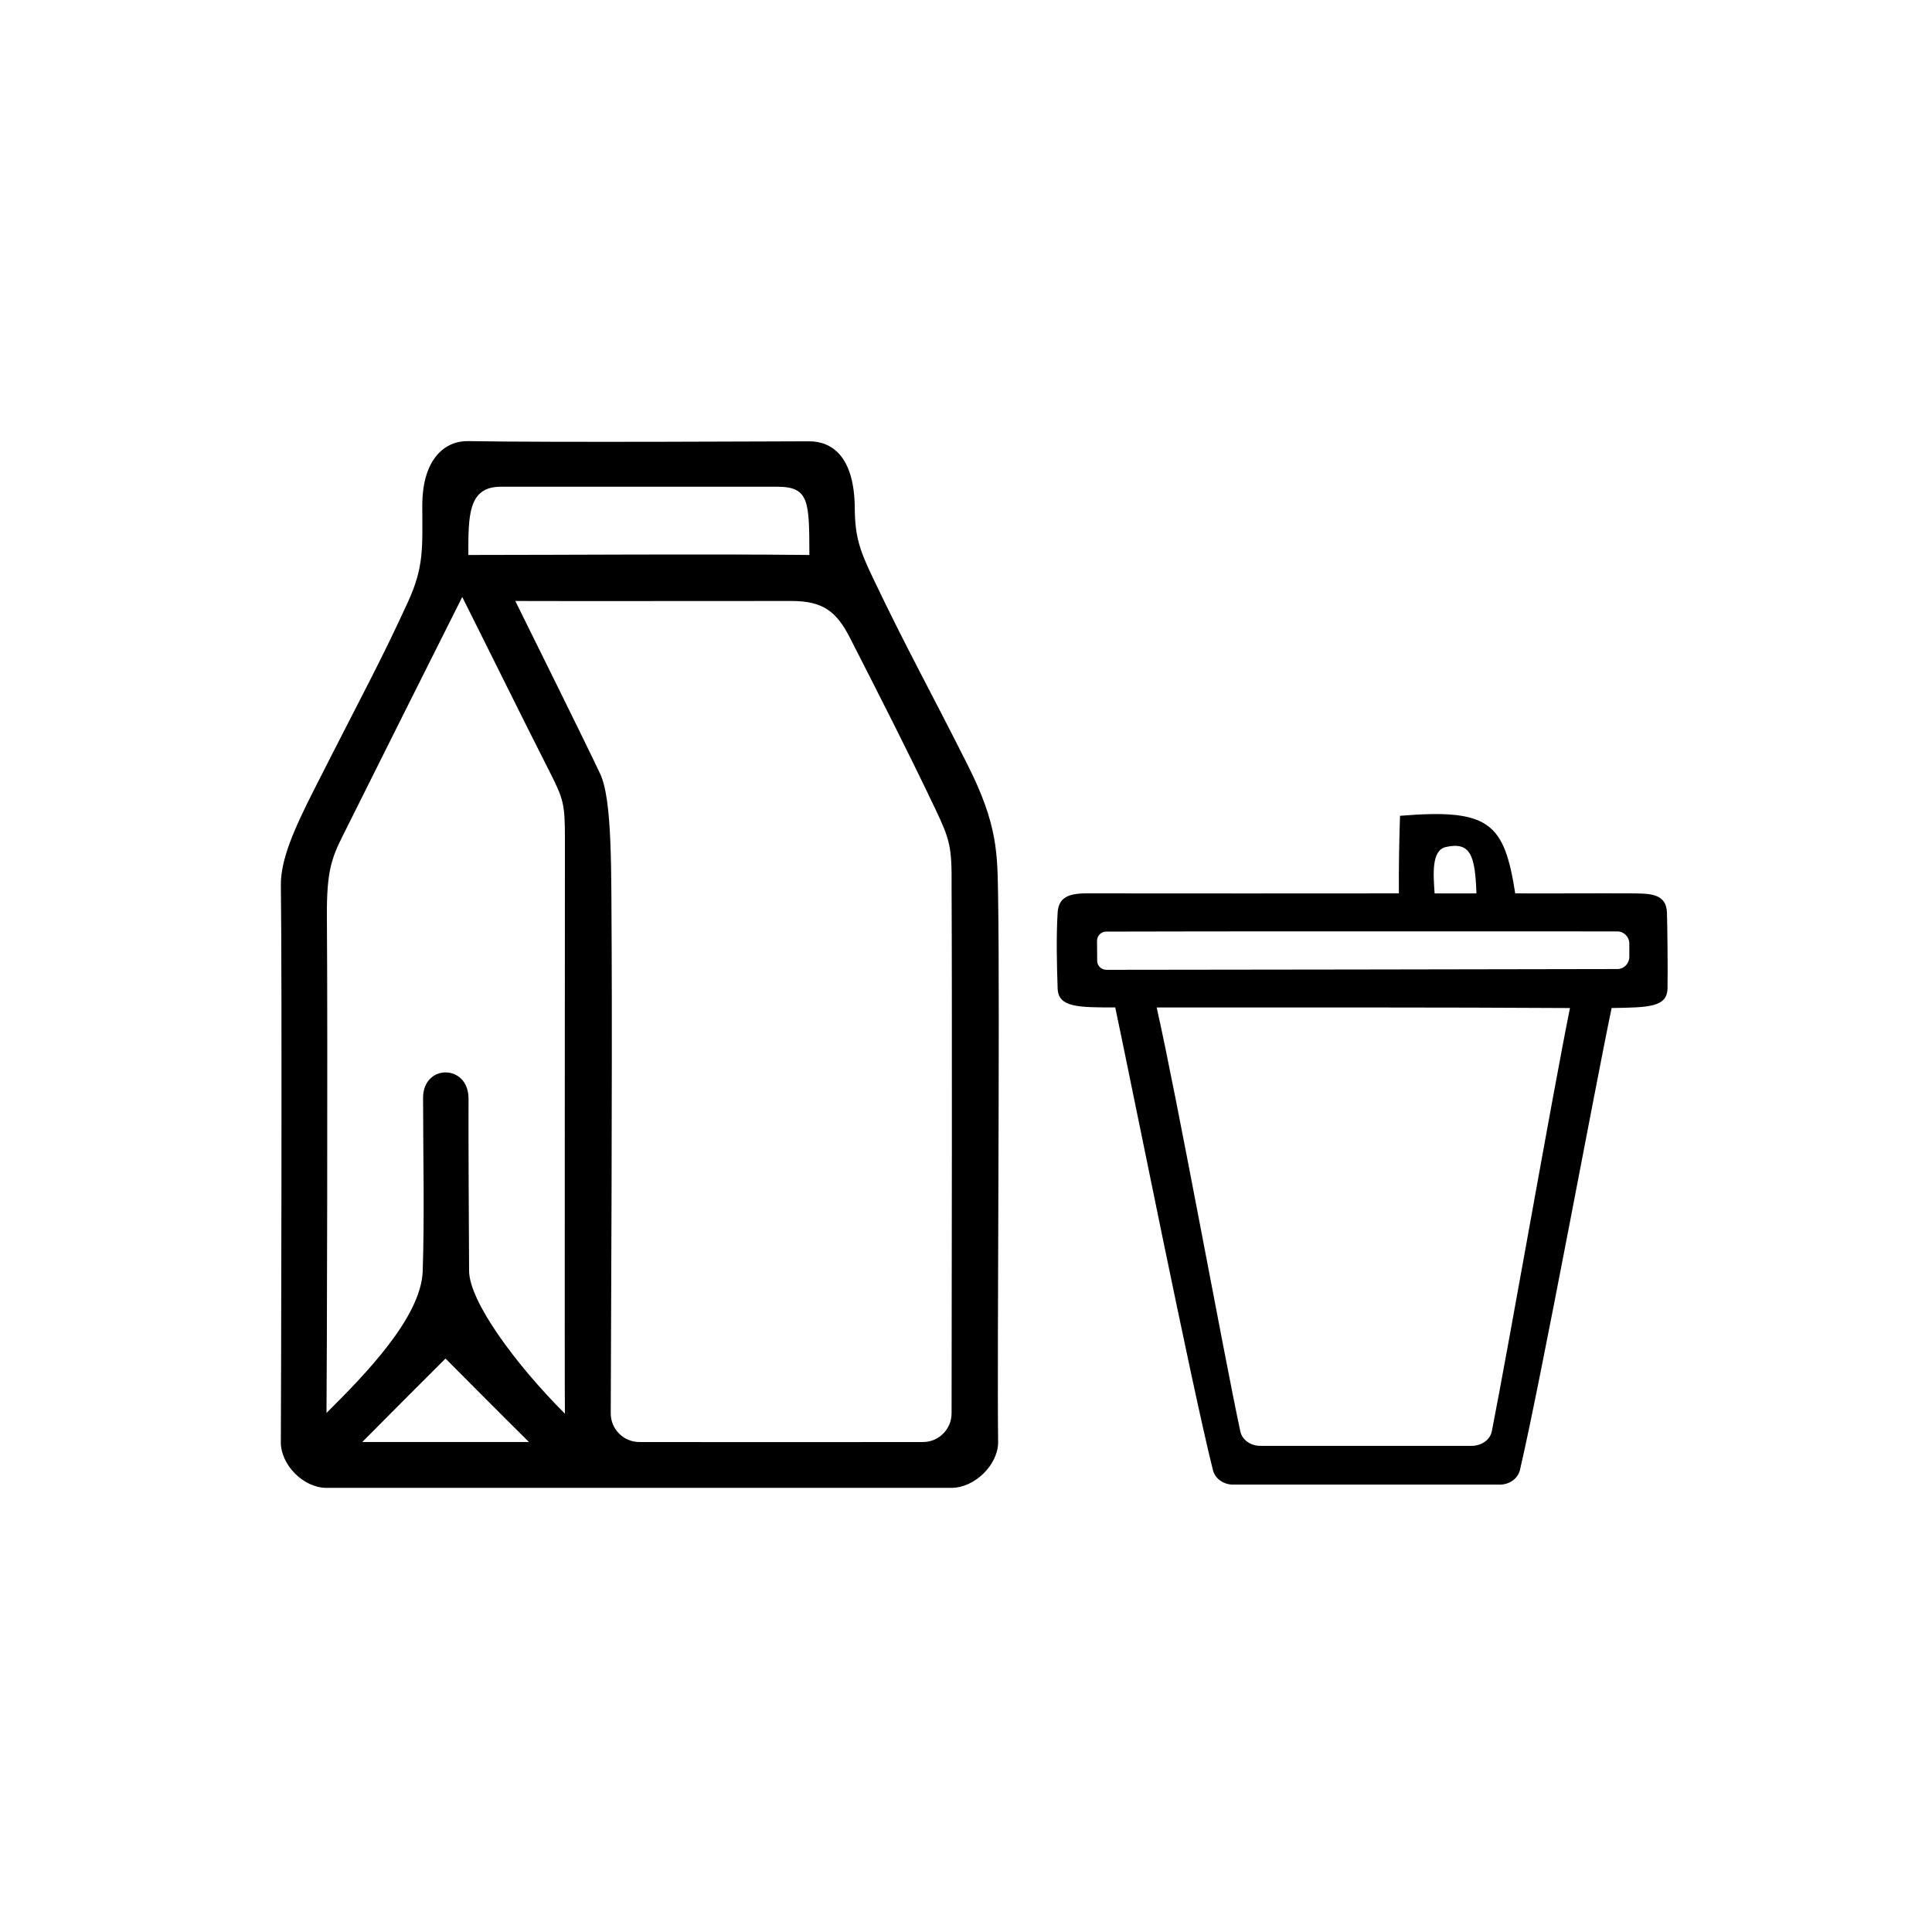
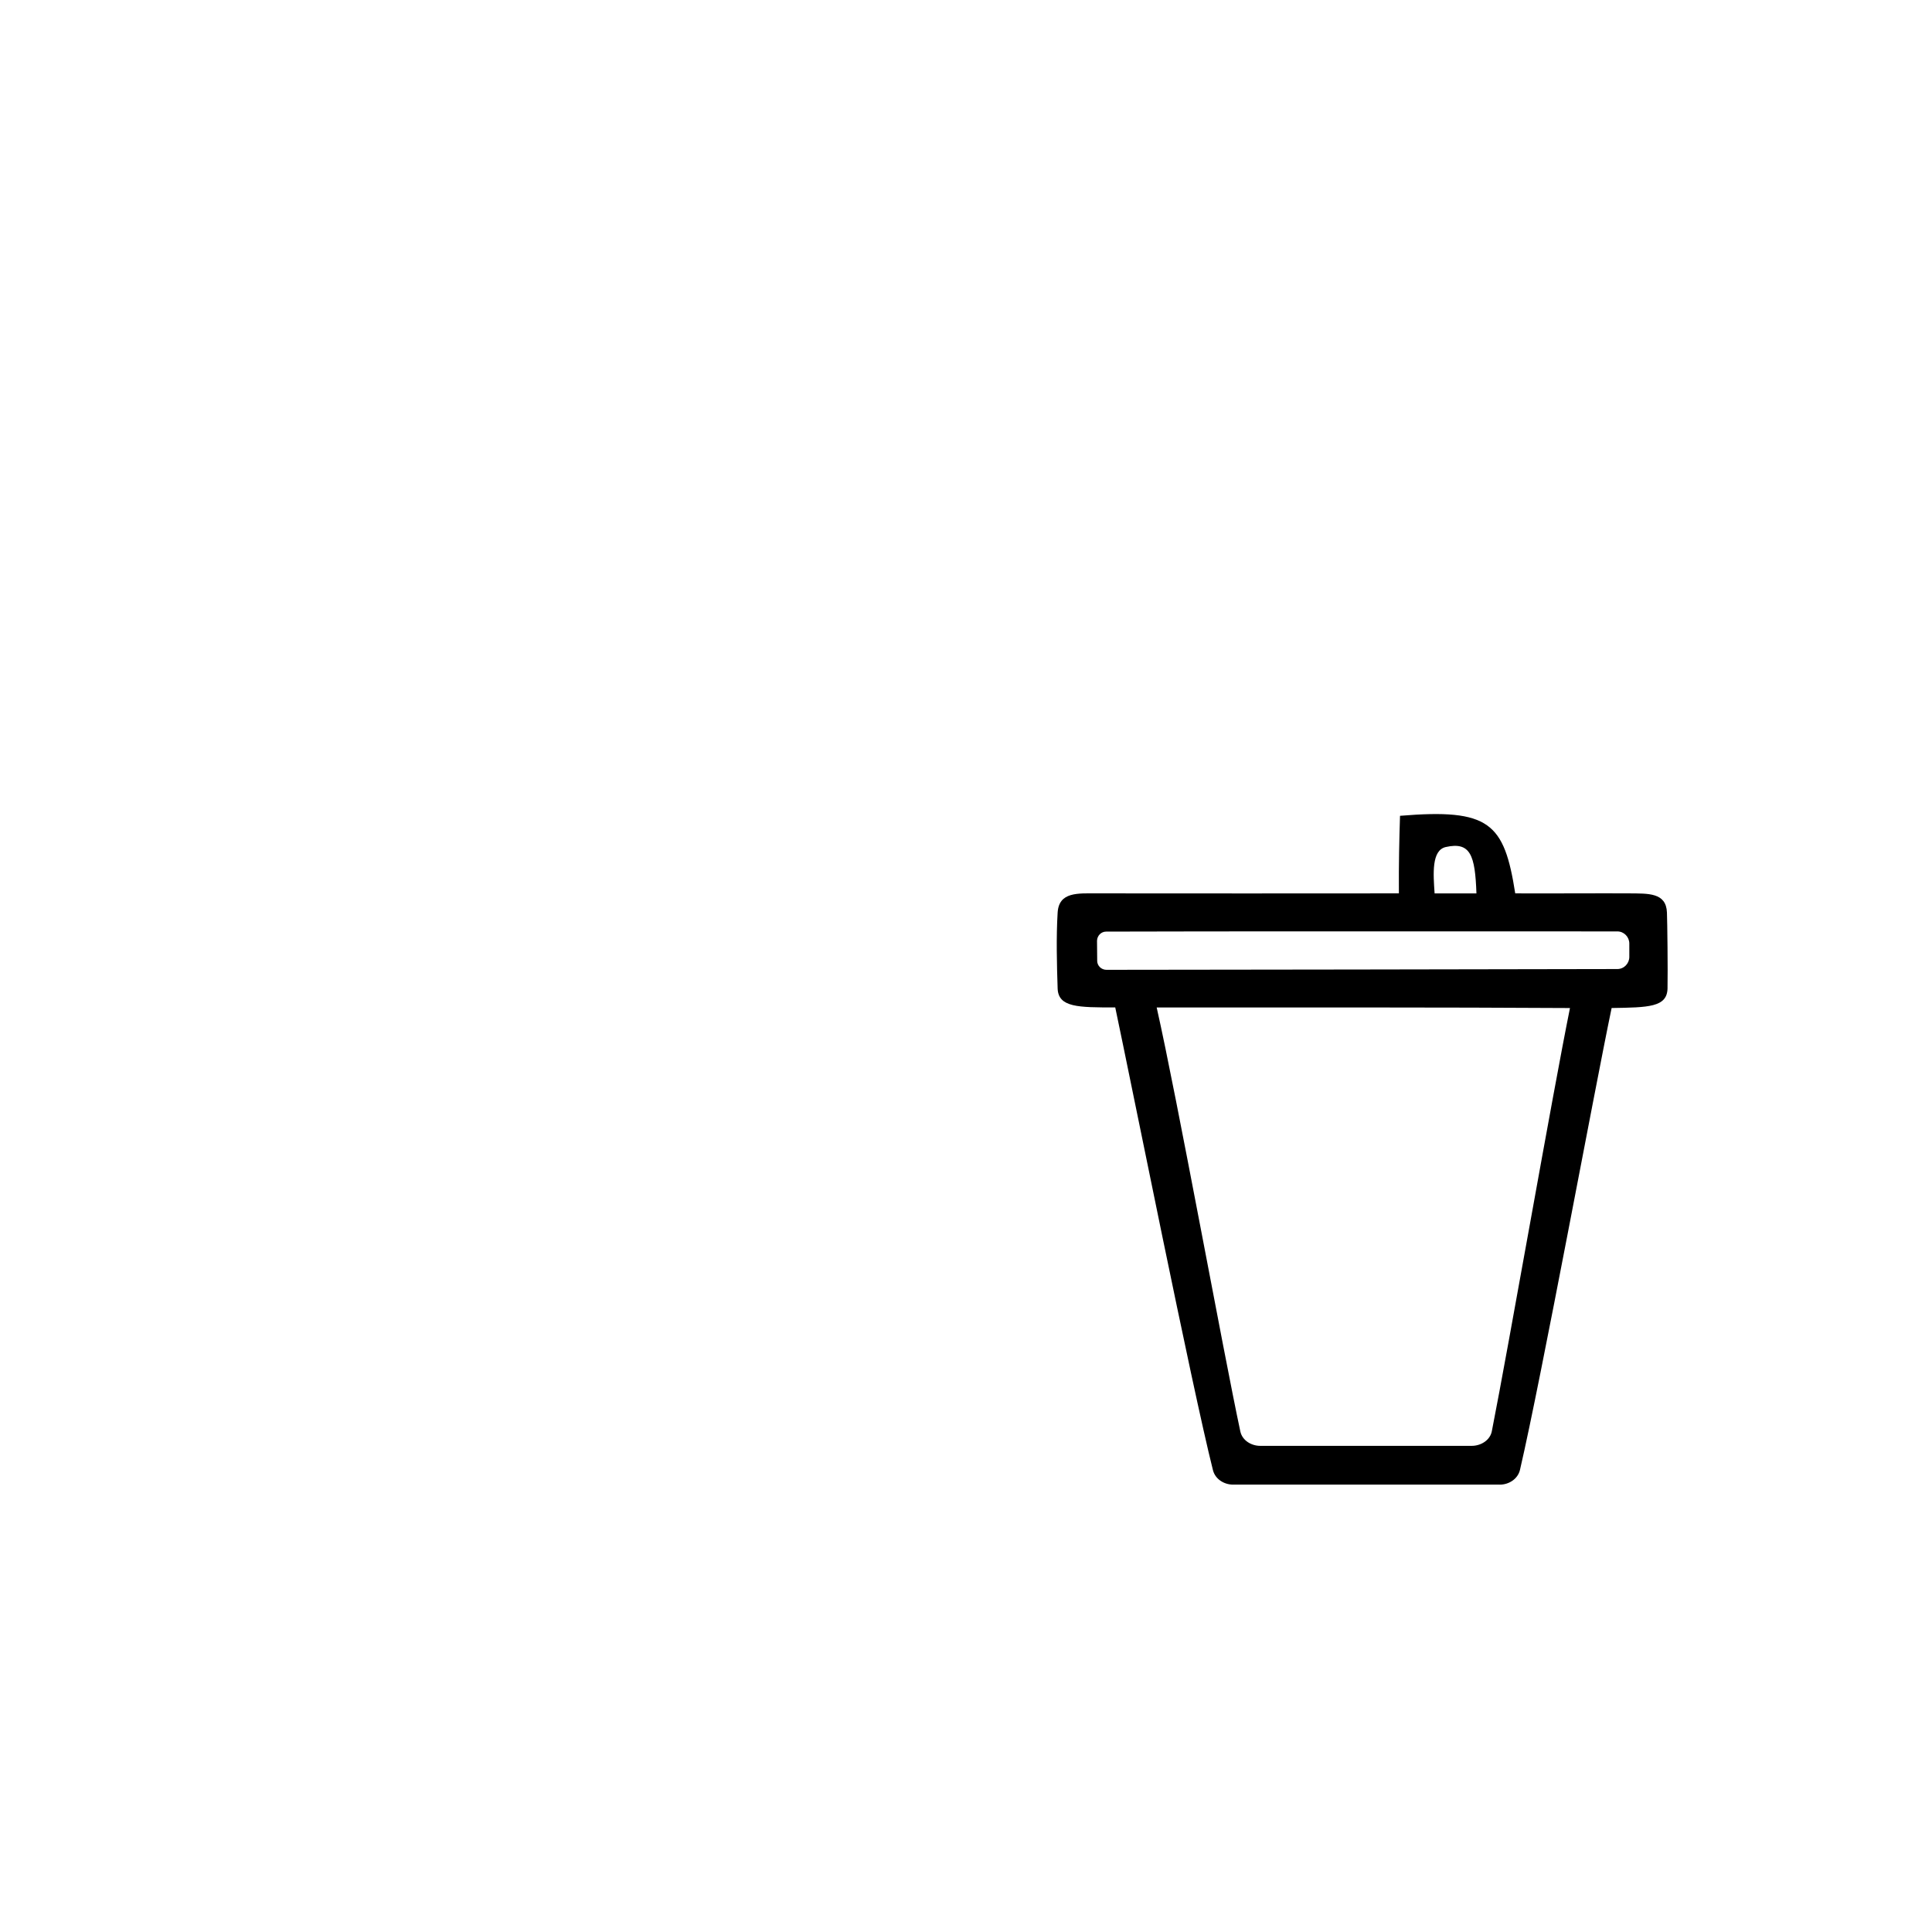
<svg xmlns="http://www.w3.org/2000/svg" fill="#000000" width="800px" height="800px" version="1.1" viewBox="144 144 512 512">
  <g>
    <path d="m541.47 537.44h-70.684c-2.418 0-4.734-1.461-5.34-3.828-5.644-22.418-21.562-102.22-25.895-122.63-9.824 0-15.062 0-15.266-4.988-0.203-6.195-0.402-13.602 0-20.152 0.352-5.543 5.34-5.09 10.531-5.09 25.543 0.051 53.402 0 79.902 0-0.051-7.758 0.102-14.461 0.301-20.555 23.73-1.965 27.609 1.863 30.531 20.555 5.945 0.051 24.434-0.051 30.129 0 5.141 0.051 9.875-0.25 10.078 5.09 0.102 2.519 0.25 15.215 0.152 20.152-0.152 4.938-5.039 4.988-14.812 5.141-4.484 21.363-18.59 97.941-24.285 122.38-0.559 2.418-2.926 3.93-5.344 3.93zm18.59-126.3c-32.293-0.203-77.484-0.152-109.53-0.152 5.492 24.336 17.633 91.191 22.168 112.35 0.504 2.367 2.871 3.828 5.289 3.828h56.023c2.469 0 4.887-1.512 5.34-3.879 4.586-23.273 16.023-89.02 20.707-112.14zm-125.3-12.547c0 1.359 1.109 2.418 2.469 2.418 16.473 0 116.23-0.152 135.38-0.203 1.762 0 3.176-1.461 3.176-3.223v-3.527c0-1.762-1.41-3.223-3.176-3.223-18.844 0-115.88-0.051-135.47 0.051-1.309 0-2.367 1.059-2.418 2.418-0.004 1.664 0.047 3.277 0.047 5.289zm100.51-17.832c-0.352-10.078-1.562-13.754-8.113-12.293-3.828 0.855-3.324 7.152-2.973 12.293h11.086z" />
-     <path d="m218.43 378.74c-0.102-6.852 3.426-14.863 8.816-25.492 13.199-26.047 17.582-33.805 24.887-49.777 4.332-9.422 3.777-14.609 3.777-25.293-0.051-12.695 6.098-17.383 12.141-17.281 22.52 0.402 83.633 0.051 90.383 0.051 6.047 0 11.992 4.031 12.09 17.734 0.051 7.758 1.41 11.387 4.988 18.844 8.816 18.488 15.012 29.473 24.887 49.121 8.113 16.07 7.91 23.629 8.113 35.316 0.504 30.328-0.301 121.02 0 144.14 0.051 6.098-6.246 12.191-12.344 12.191h-165.7c-6.047 0-12.09-6.098-12.043-12.141 0.059-6.398 0.359-124.39 0.008-147.41zm170.19 147.41c4.18 0 7.559-3.426 7.559-7.609 0.051-29.676 0.152-111.14 0-139.5 0.102-10.73-0.453-12.496-4.332-20.707-7.609-15.973-14.559-29.523-22.57-45.242-3.578-7.055-7.203-9.824-15.516-9.824-13.602 0-63.379 0.051-73.203 0 3.578 7.254 18.035 36.375 22.469 45.746 3.324 7.055 2.922 25.895 3.074 46.953 0.152 31.086-0.152 98.496-0.25 122.58 0 4.231 3.426 7.609 7.609 7.609 25.18 0 50.371 0.051 75.16 0zm-122.12-223.94c-8.262 16.426-21.16 42.219-31.641 63.227-3.023 6.047-4.281 9.574-4.231 21.109 0.25 34.914 0 122.68-0.102 131.9 9.977-9.926 25.039-25.242 25.492-37.535 0.504-14.965 0.102-30.984 0.102-45.996 0-8.969 12.043-9.02 12.043 0.25-0.051 10.48 0.102 35.52 0.152 45.645 0.051 8.062 12.293 24.738 25.391 37.836-0.102-5.594 0-113.41 0-152.61 0-8.918-0.402-10.277-3.879-17.18-7.055-13.852-16.98-34.004-23.328-46.648zm91.996-11.137c-0.051-14.156 0-18.086-8.516-18.086h-73.254c-8.715 0-8.613 7.707-8.613 18.086 26.801 0 60.758-0.301 90.383 0zm-96.43 212.96c-5.238 5.188-13.602 13.602-22.066 22.117h44.184c-7.356-7.254-15.617-15.617-22.117-22.117z" />
  </g>
</svg>